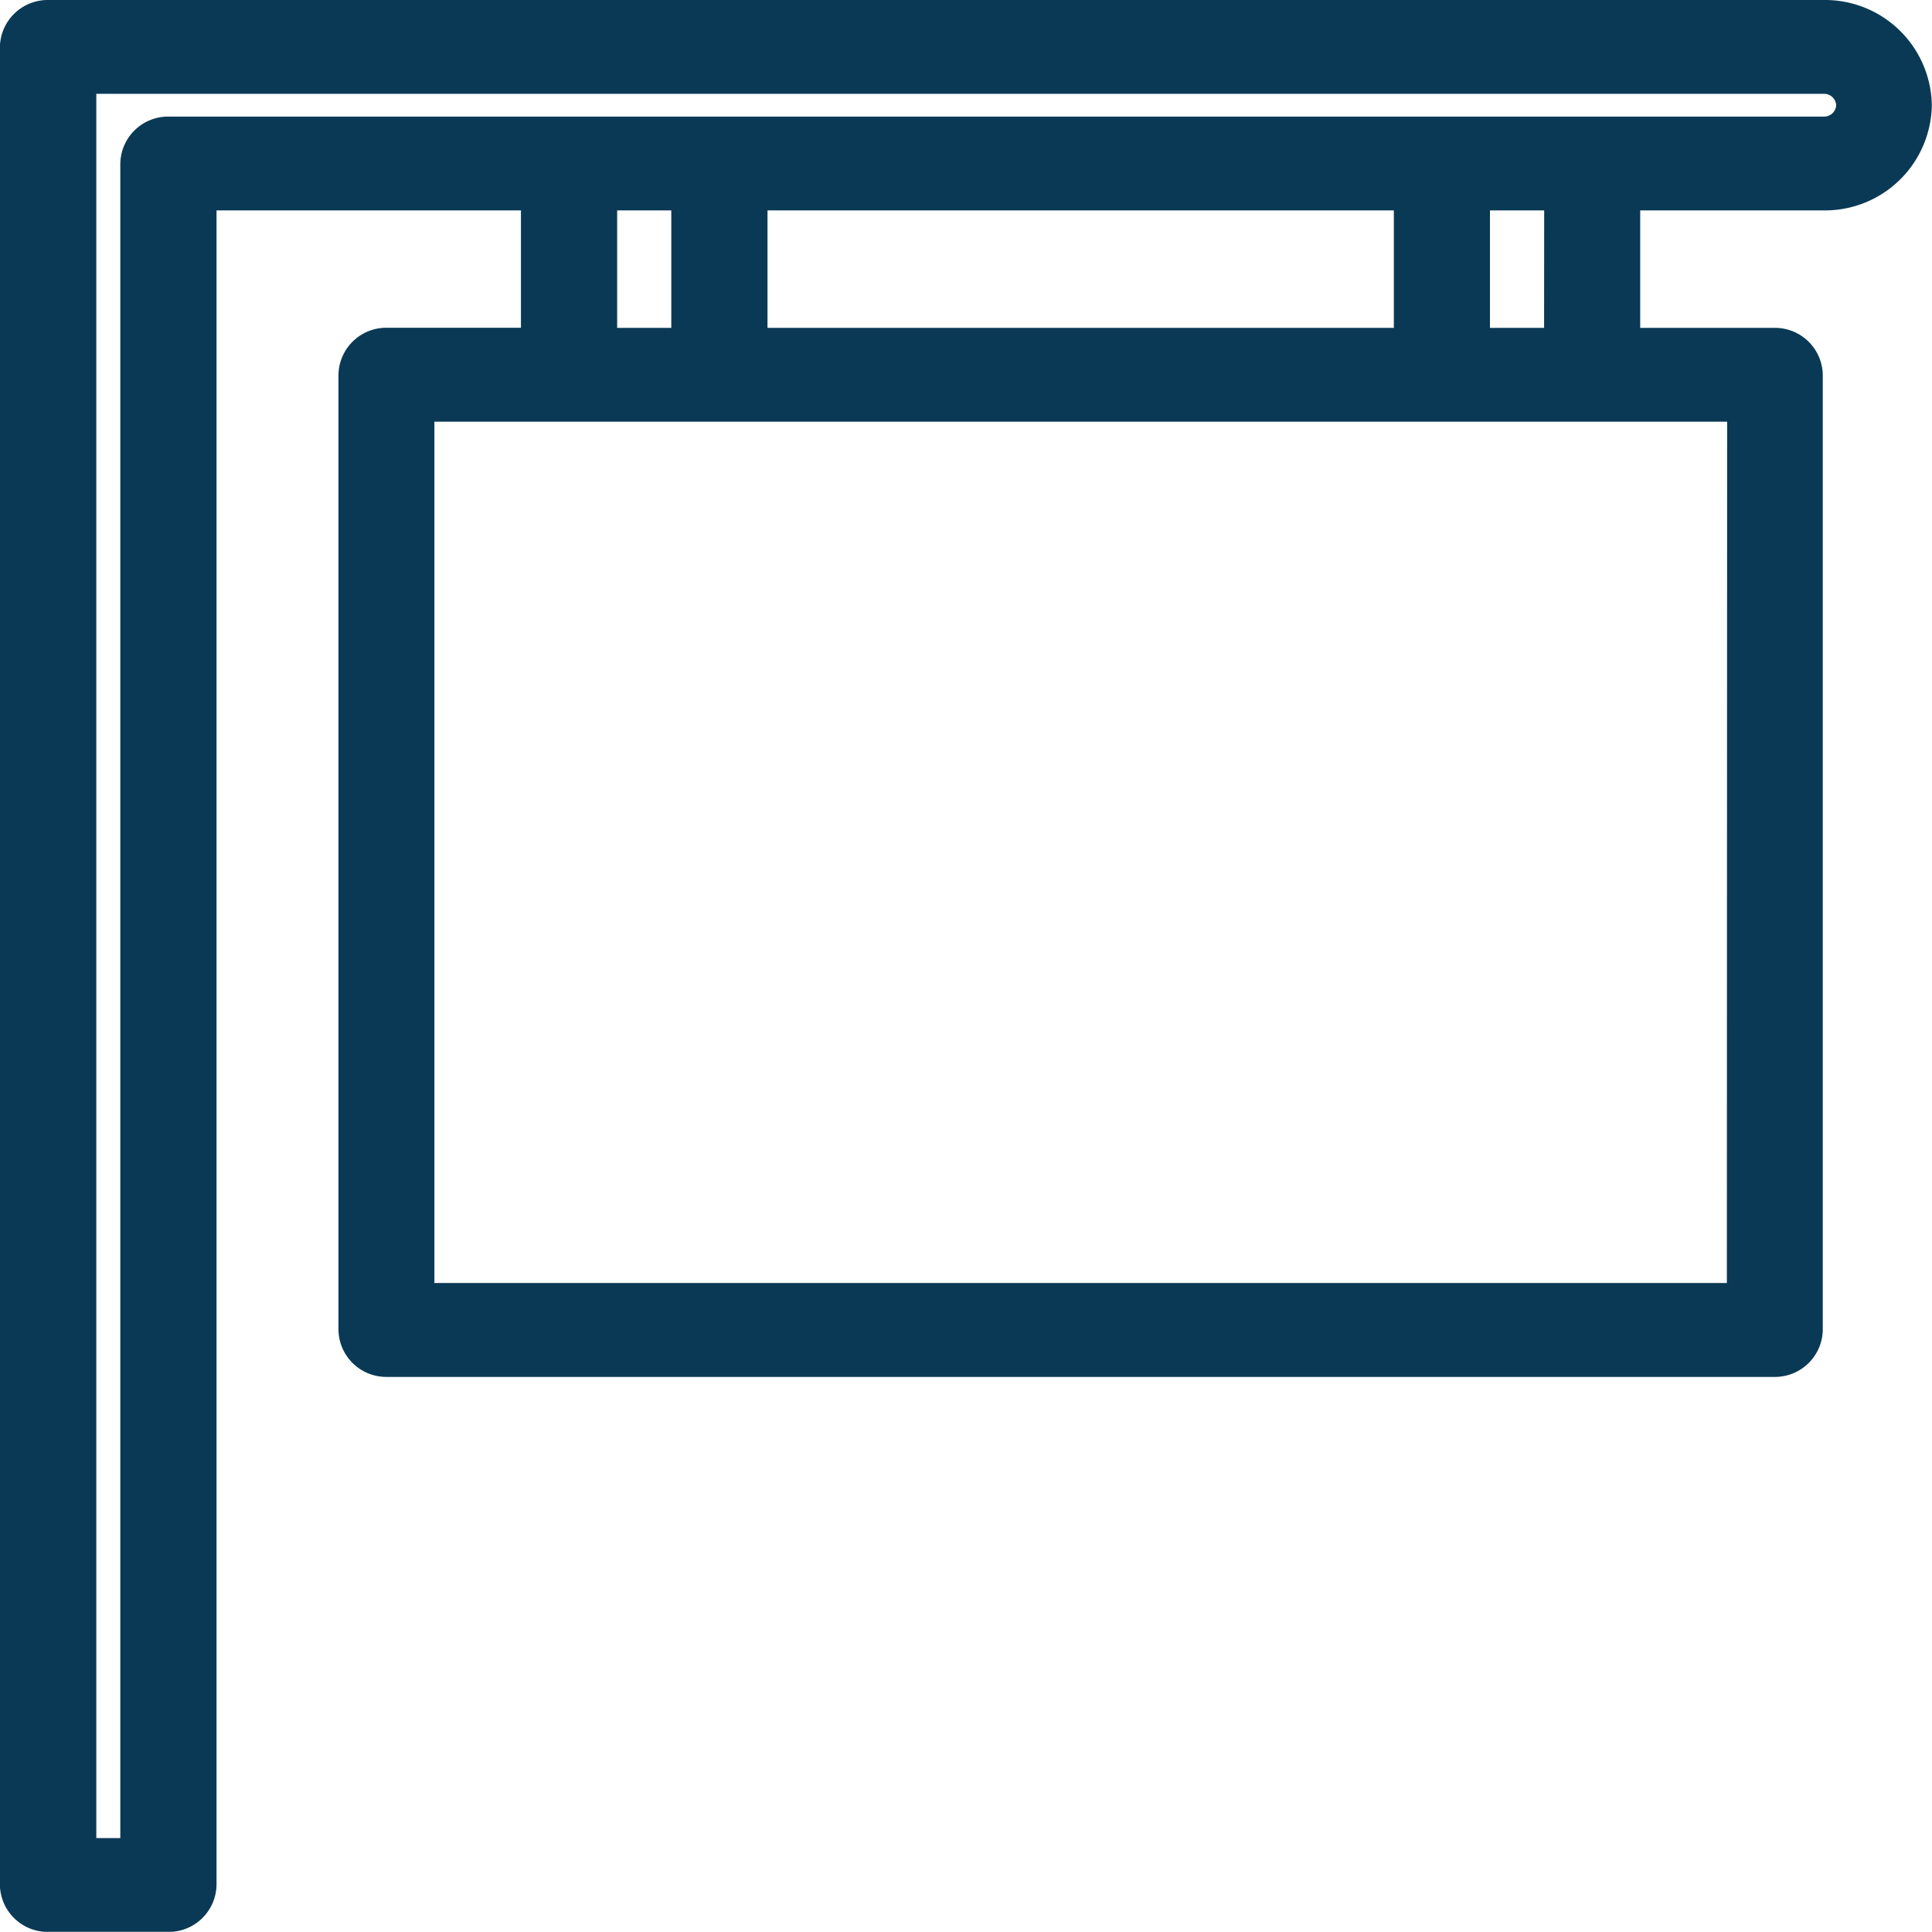
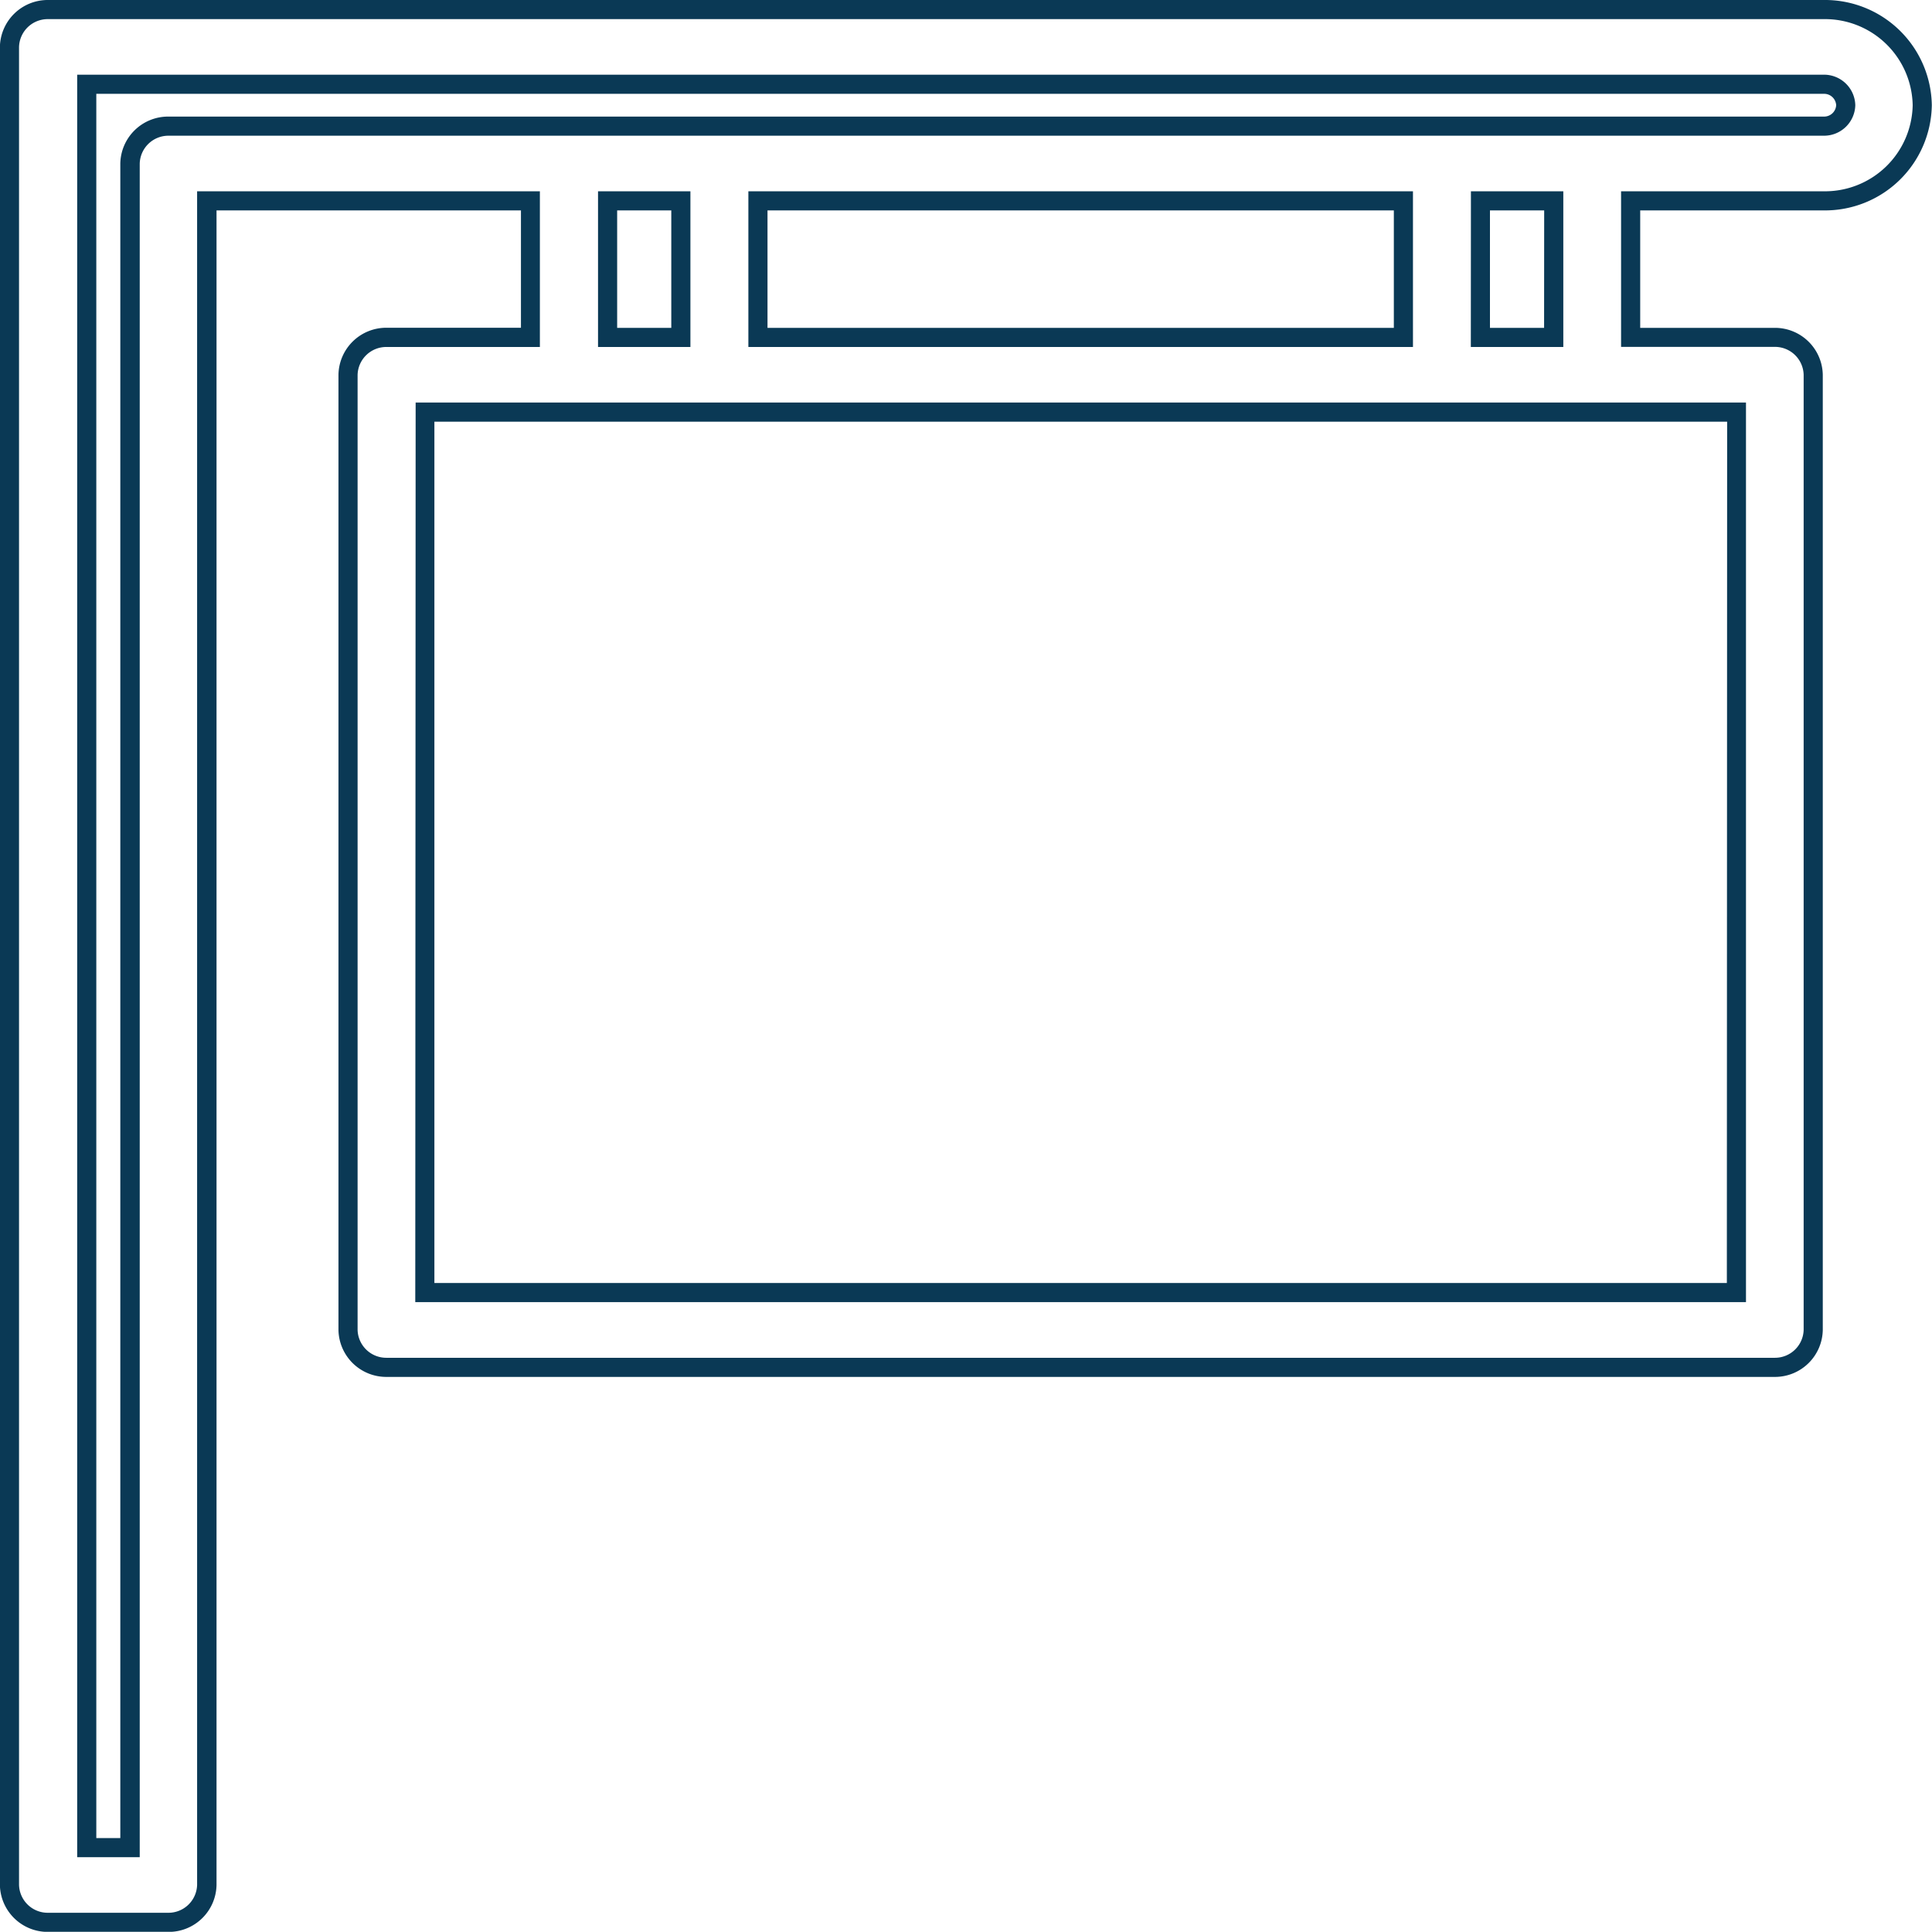
<svg xmlns="http://www.w3.org/2000/svg" width="20.201" height="20.199" viewBox="0 0 20.201 20.199">
  <g transform="translate(-141.898 -335.9)">
-     <rect width="20" height="20" transform="translate(142 336)" fill="none" />
-     <path d="M26.771,0H8.2a.4.4,0,0,0-.4.391V19.609A.4.4,0,0,0,8.2,20H9.462a.4.4,0,0,0,.4-.391V2h3.384V3.428H11.74a.4.4,0,0,0-.4.391v9.987a.4.4,0,0,0,.4.391H26.26a.4.4,0,0,0,.4-.391V3.818a.4.4,0,0,0-.4-.391H24.751V2H26.77A1.017,1.017,0,0,0,27.8,1a1.017,1.017,0,0,0-1.031-1ZM14.054,2h.766V3.428h-.766Zm1.571,1.428V2h6.749V3.428Zm10.231,9.987H12.143V4.209H25.857ZM23.946,3.428H23.18V2h.766Zm2.825-2.209H9.462a.4.4,0,0,0-.4.391V19.219H8.608V.781H26.771A.225.225,0,0,1,27,1a.225.225,0,0,1-.226.219Z" transform="translate(134.197 336)" fill="#0a3955" />
    <path d="M8.2-.1H26.771A1.117,1.117,0,0,1,27.9,1,1.117,1.117,0,0,1,26.77,2.1H24.851V3.328H26.26a.5.5,0,0,1,.5.491v9.987a.5.5,0,0,1-.5.491H11.74a.5.5,0,0,1-.5-.491V3.818a.5.5,0,0,1,.5-.491h1.408V2.1H9.965V19.609a.5.5,0,0,1-.5.491H8.2a.5.5,0,0,1-.5-.491V.391A.5.5,0,0,1,8.2-.1Zm18.566,2A.917.917,0,0,0,27.7,1,.917.917,0,0,0,26.77.1H8.2a.3.3,0,0,0-.3.291V19.609a.3.3,0,0,0,.3.291H9.462a.3.3,0,0,0,.3-.291V1.9h3.584V3.528H11.74a.3.3,0,0,0-.3.291v9.987a.3.3,0,0,0,.3.291H26.26a.3.3,0,0,0,.3-.291V3.818a.3.3,0,0,0-.3-.291H24.651V1.9ZM8.508.681H26.771A.327.327,0,0,1,27.1,1a.327.327,0,0,1-.326.319H9.462a.3.3,0,0,0-.3.291V19.319H8.508Zm18.263.438A.126.126,0,0,0,26.9,1a.126.126,0,0,0-.126-.119H8.708V19.119h.251V1.61a.5.5,0,0,1,.5-.491ZM13.954,1.9h.966V3.528h-.966Zm.766.2h-.566V3.328h.566Zm.806-.2h6.949V3.528H15.526Zm6.749.2H15.726V3.328h6.549Zm.806-.2h.966V3.528H23.08Zm.766.2H23.28V3.328h.566Zm-11.8,2.009H25.957v9.406H12.043Zm13.713.2H12.243v9.006H25.757Z" transform="translate(134.197 336)" fill="#0a3955" />
  </g>
</svg>